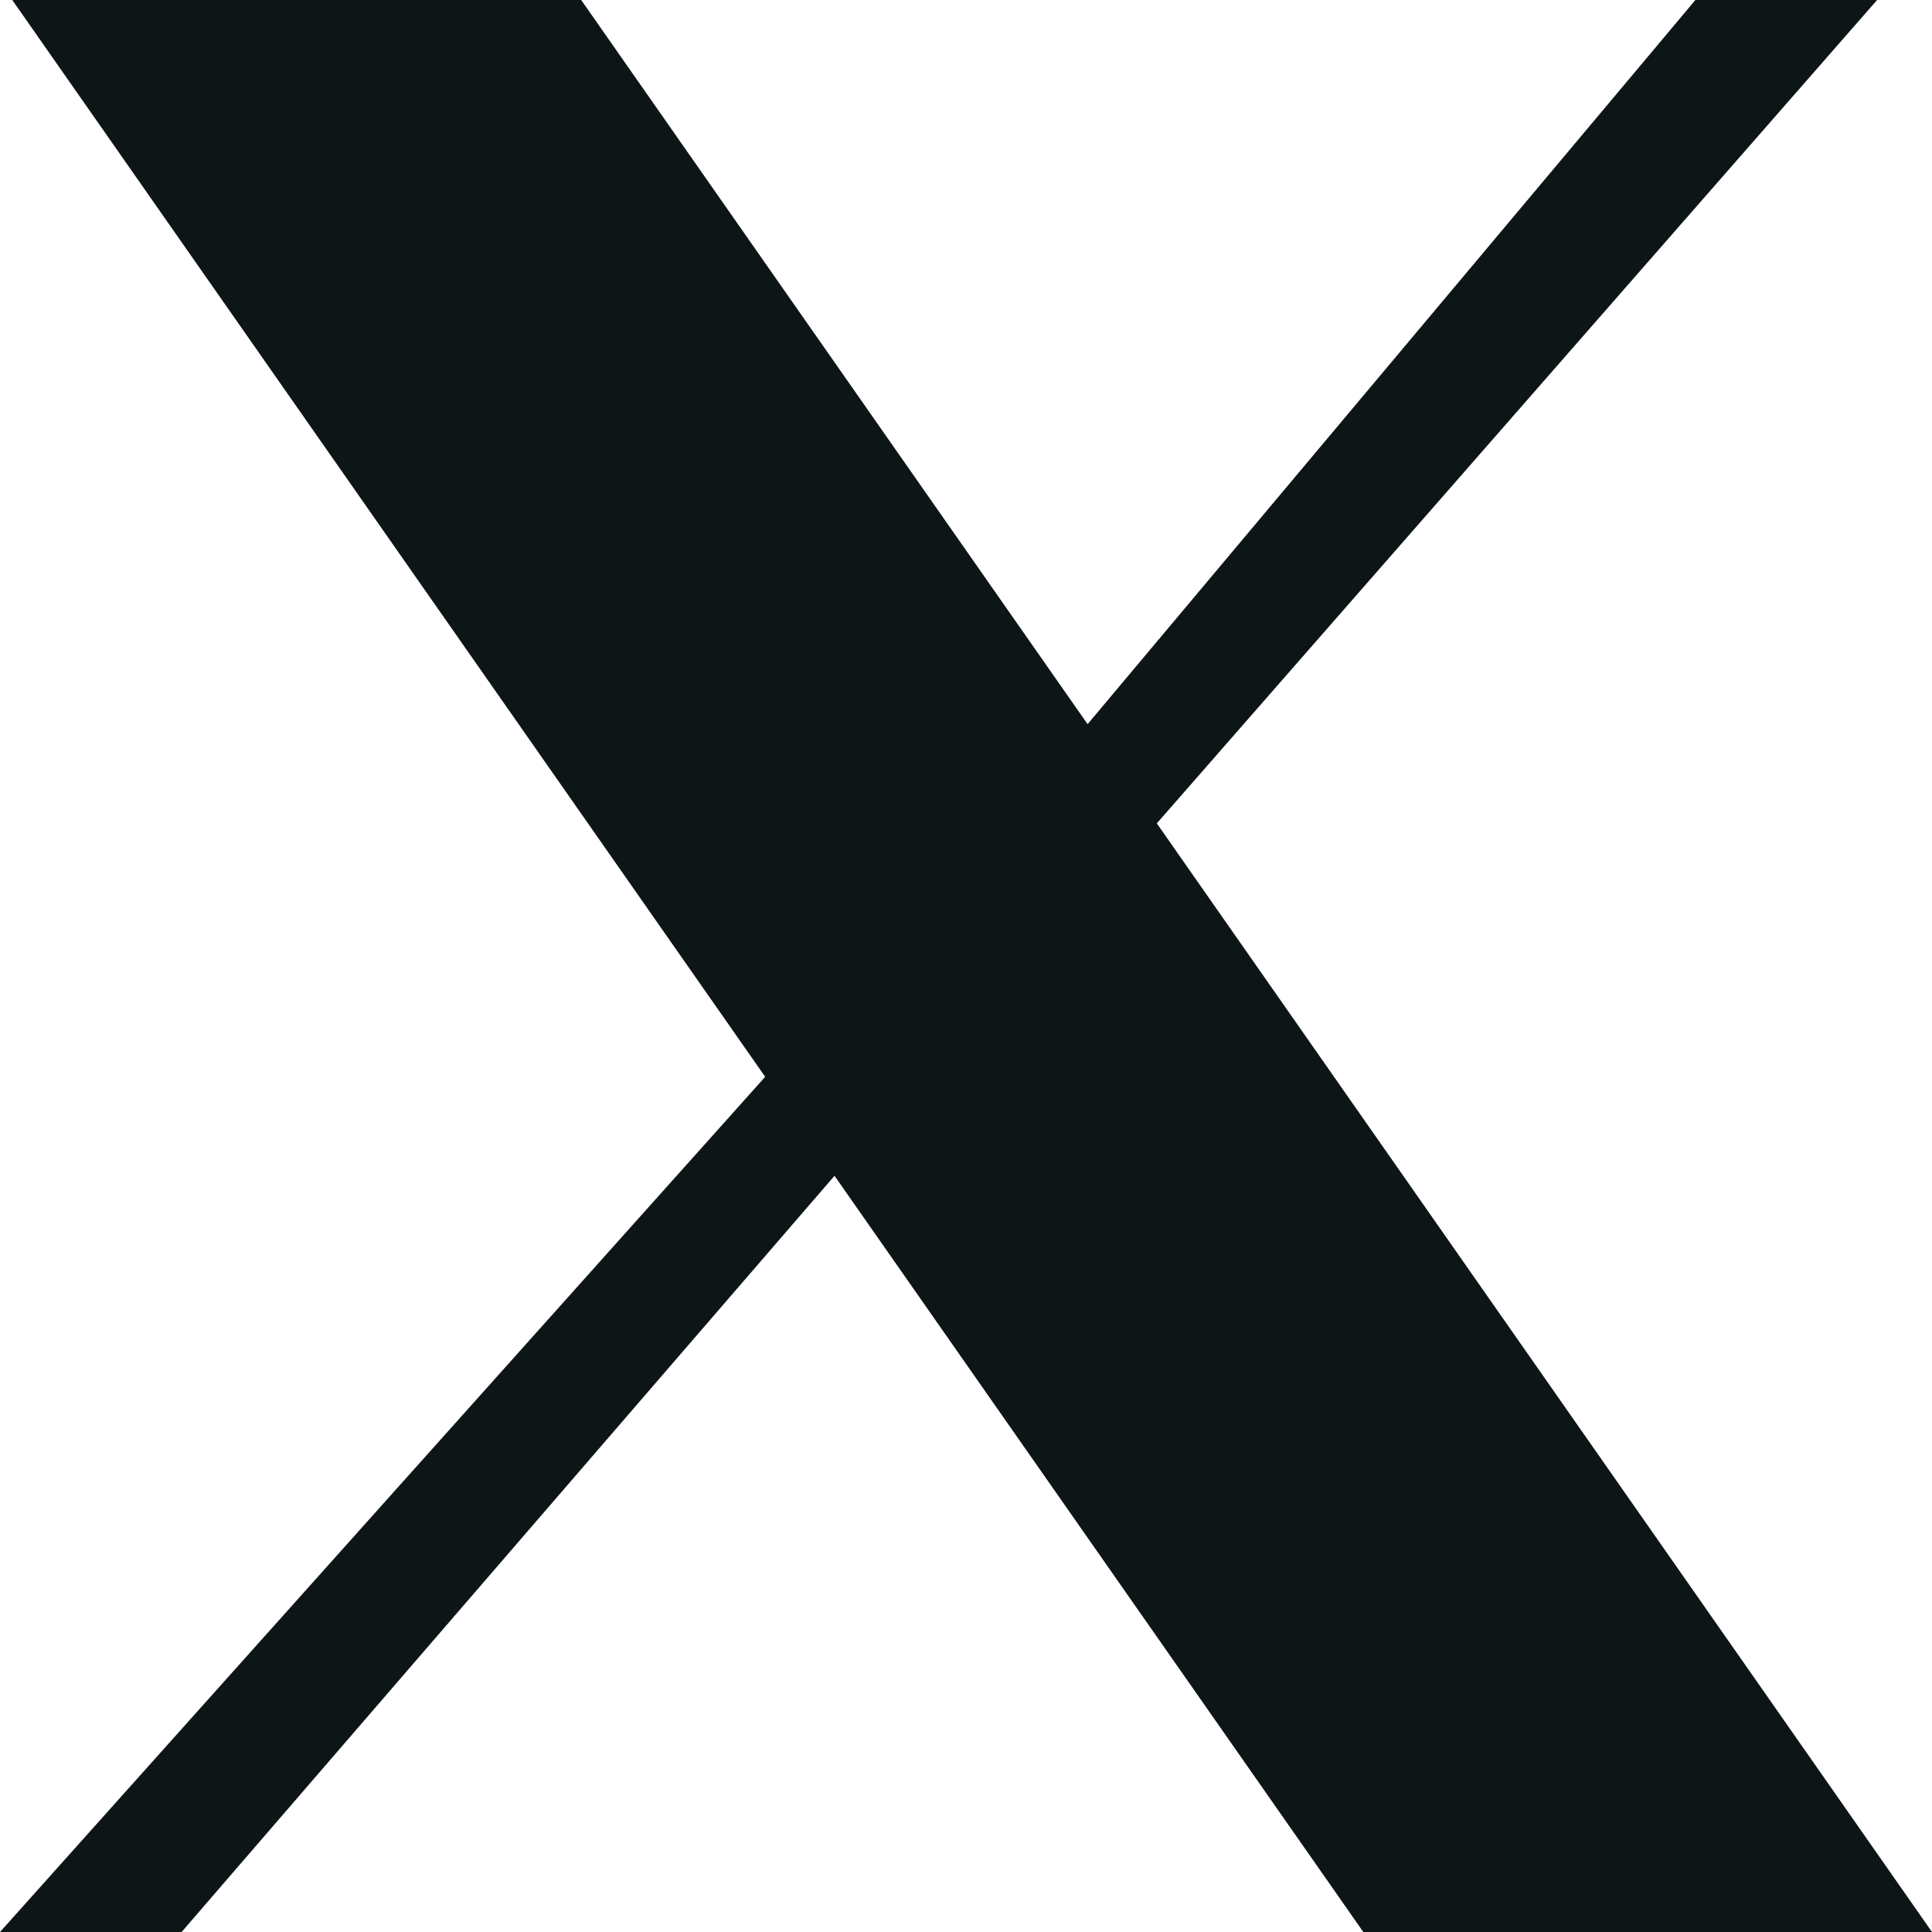
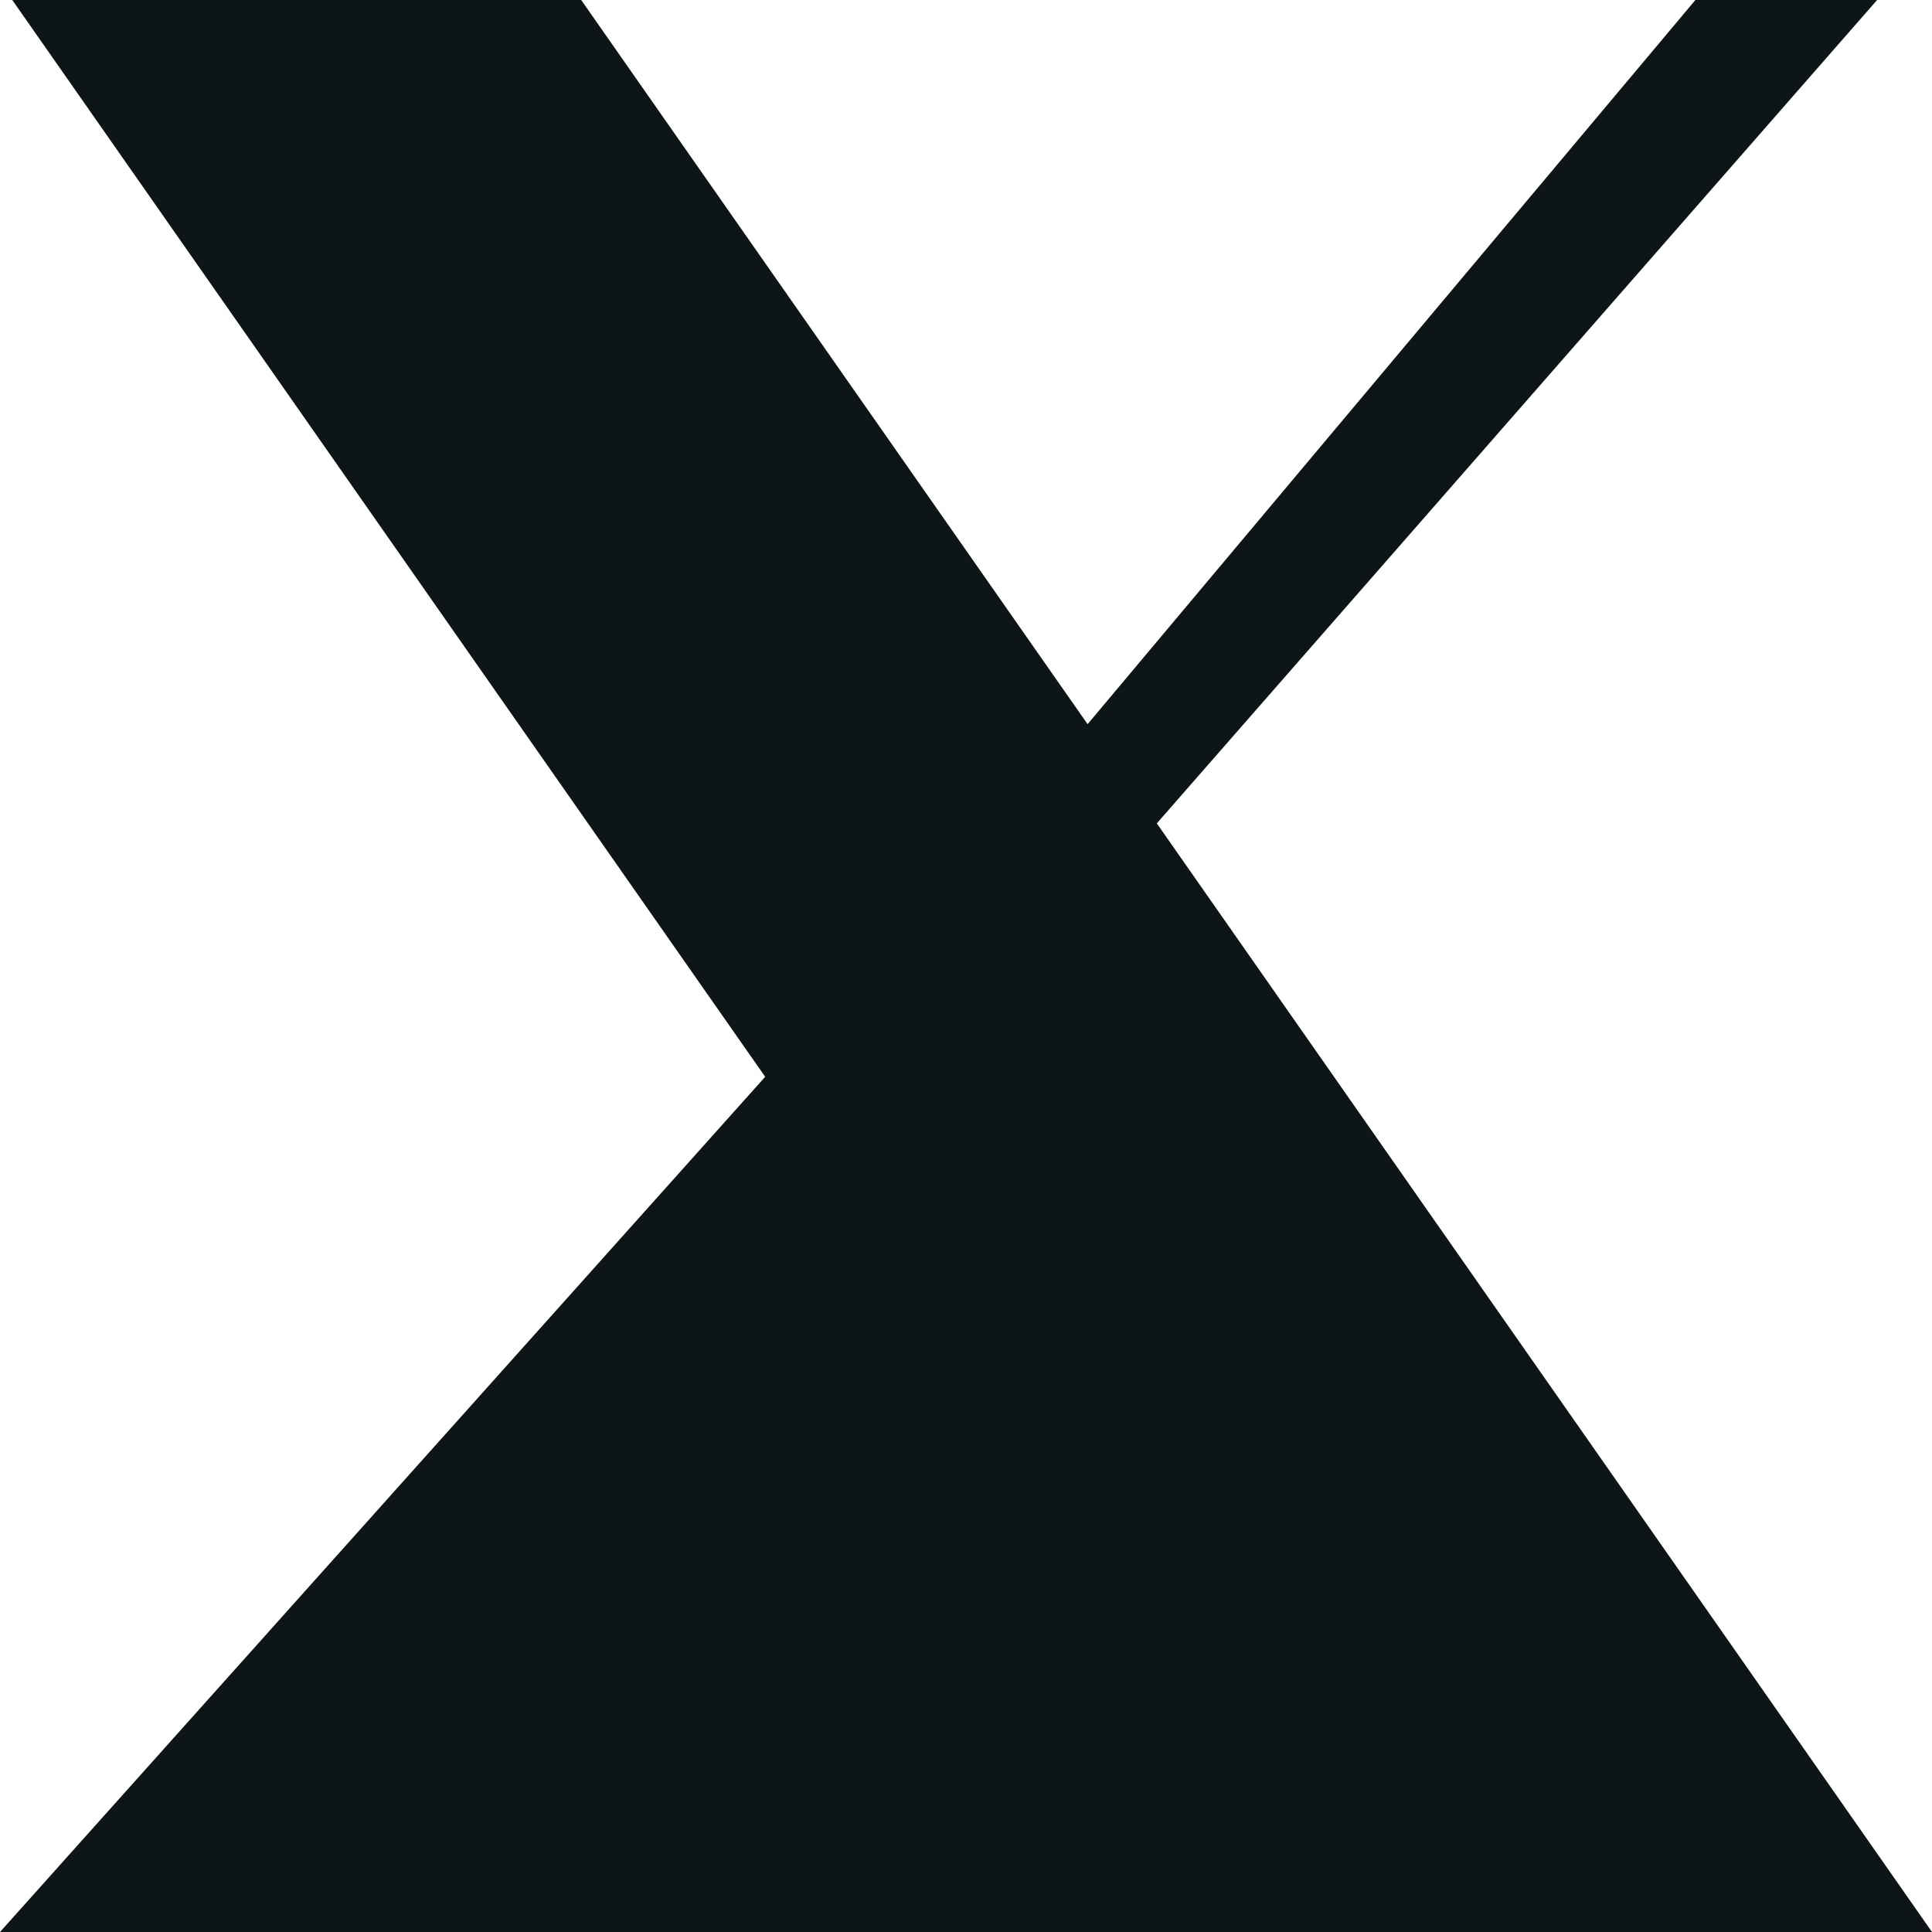
<svg xmlns="http://www.w3.org/2000/svg" width="17" height="17" viewBox="0 0 17 17" fill="none">
-   <path d="M0.108 0H5.114L9.57 6.372L14.918 0H16.517L10.179 7.245L17 17H11.996L7.343 10.346L1.598 17H0L6.733 9.475L0.108 0Z" fill="#0D1517" />
+   <path d="M0.108 0H5.114L9.57 6.372L14.918 0H16.517L10.179 7.245L17 17H11.996L1.598 17H0L6.733 9.475L0.108 0Z" fill="#0D1517" />
</svg>